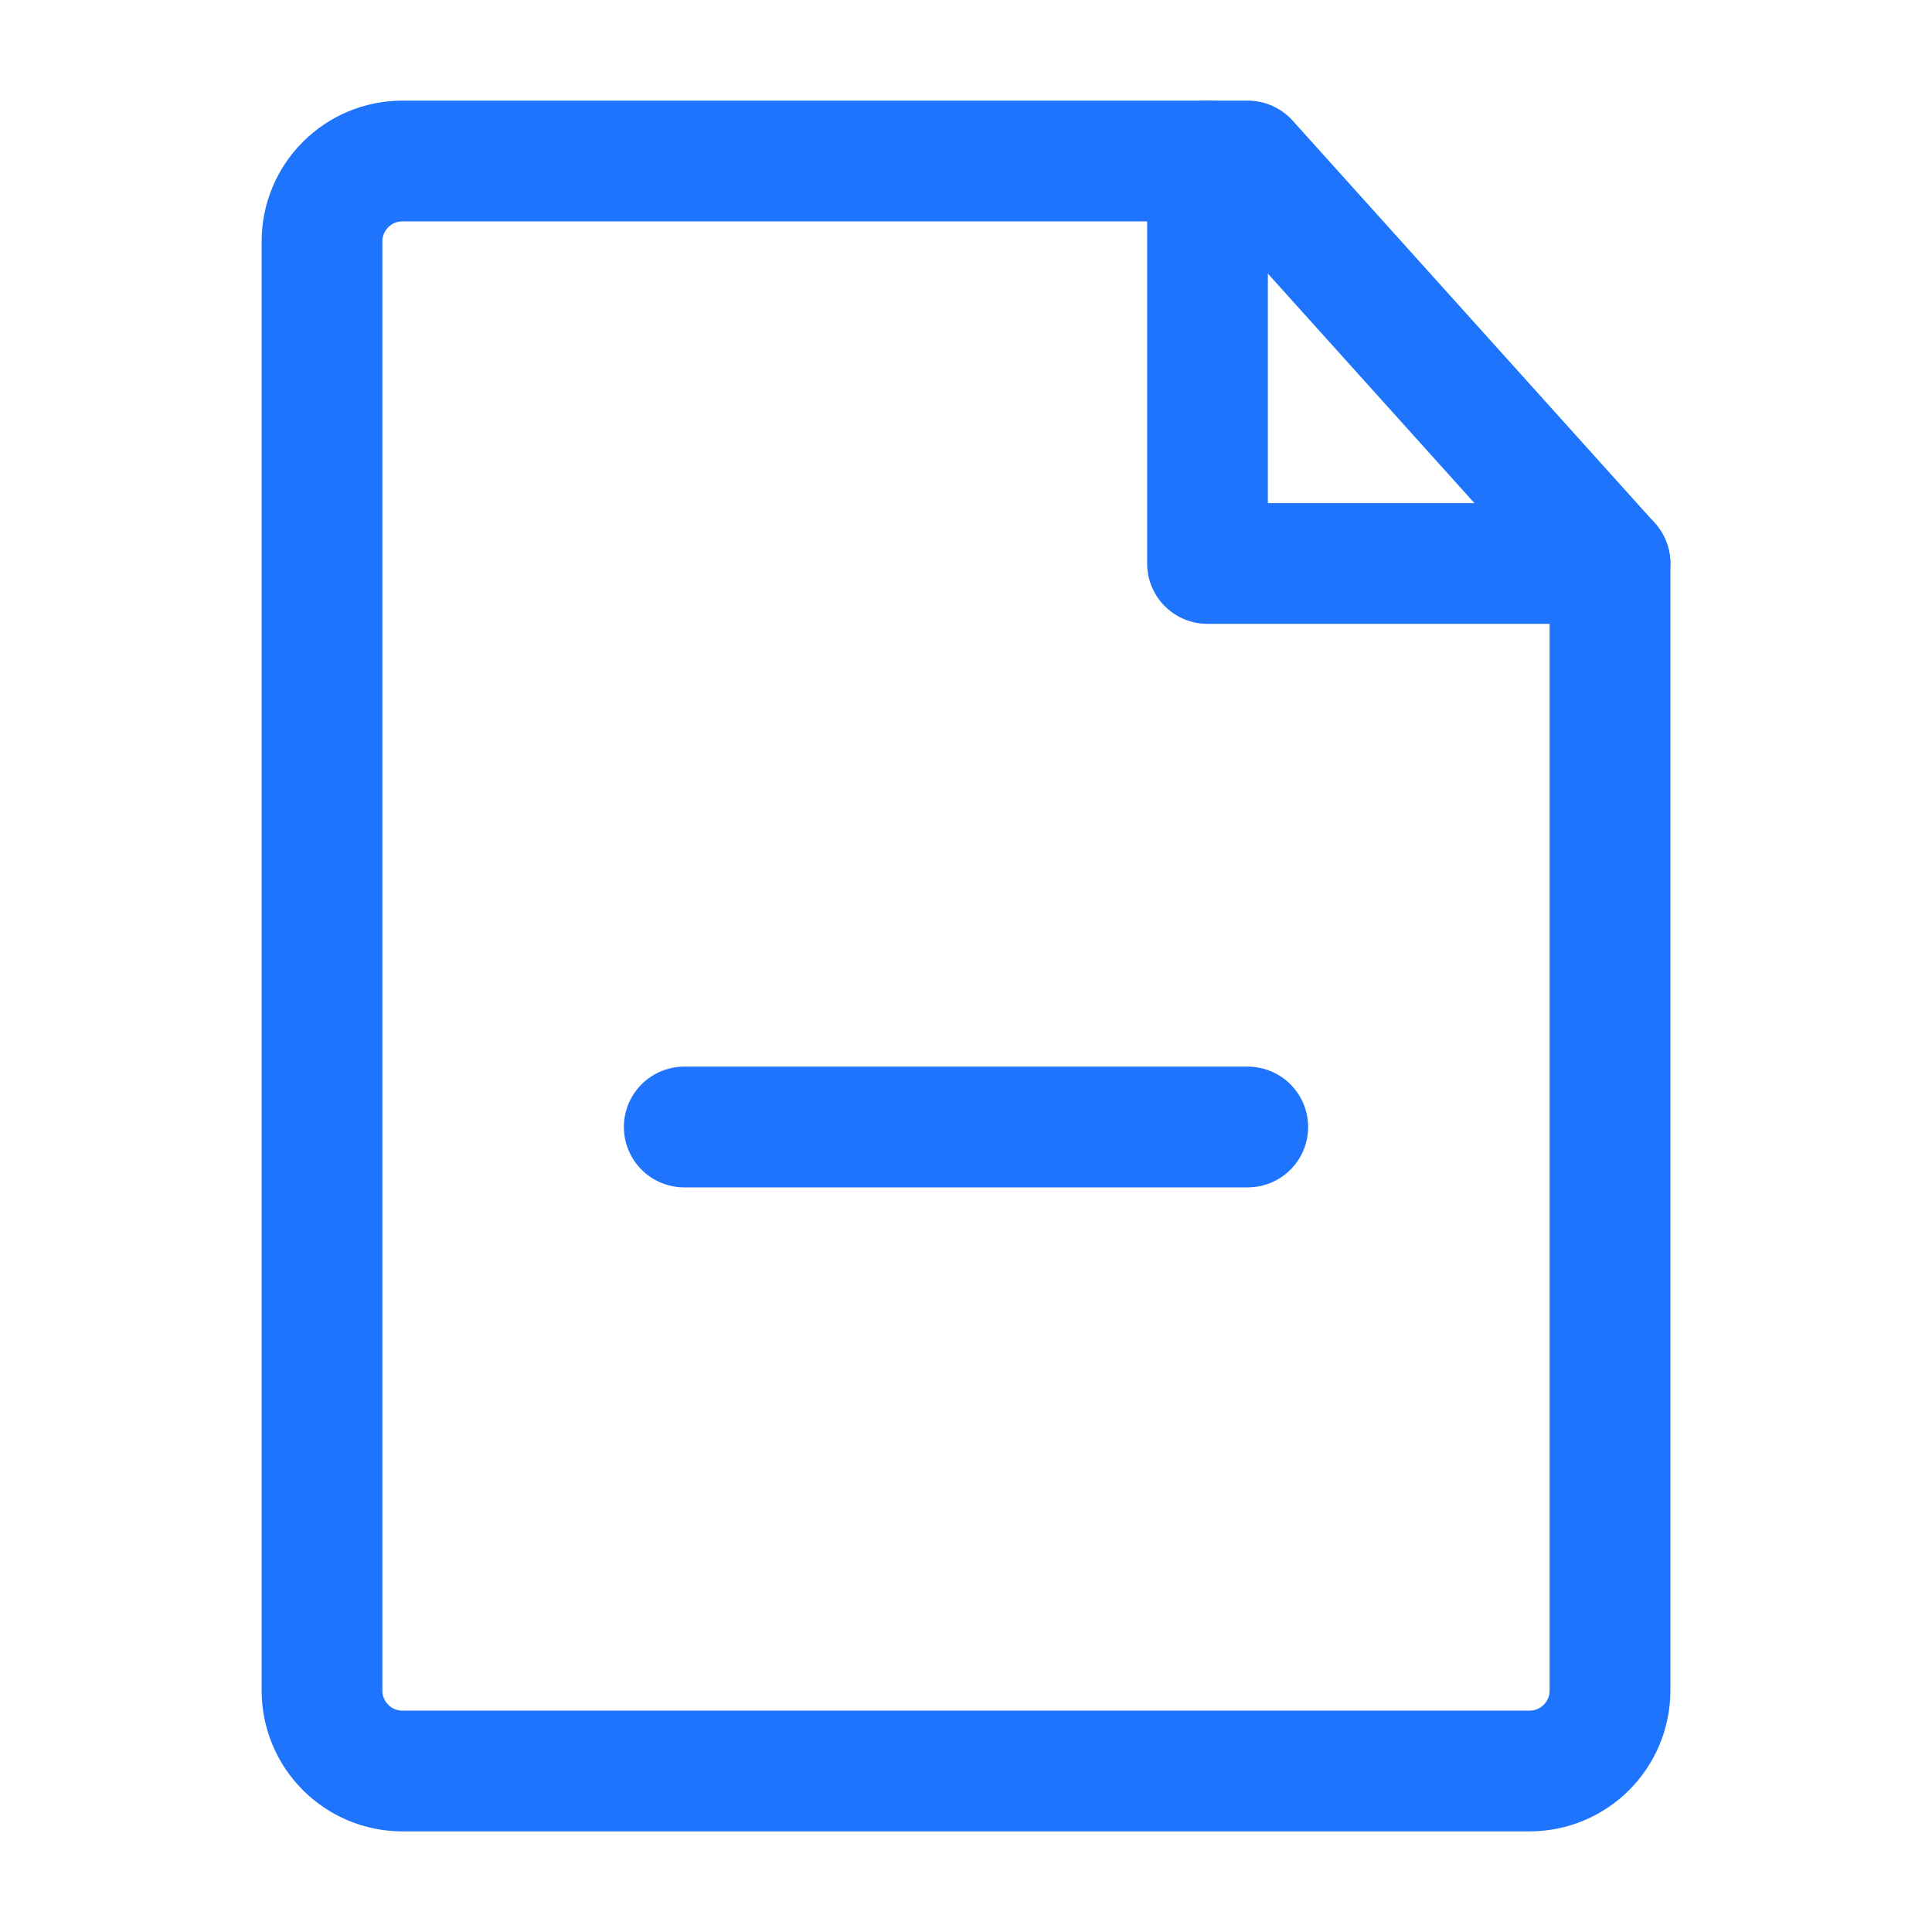
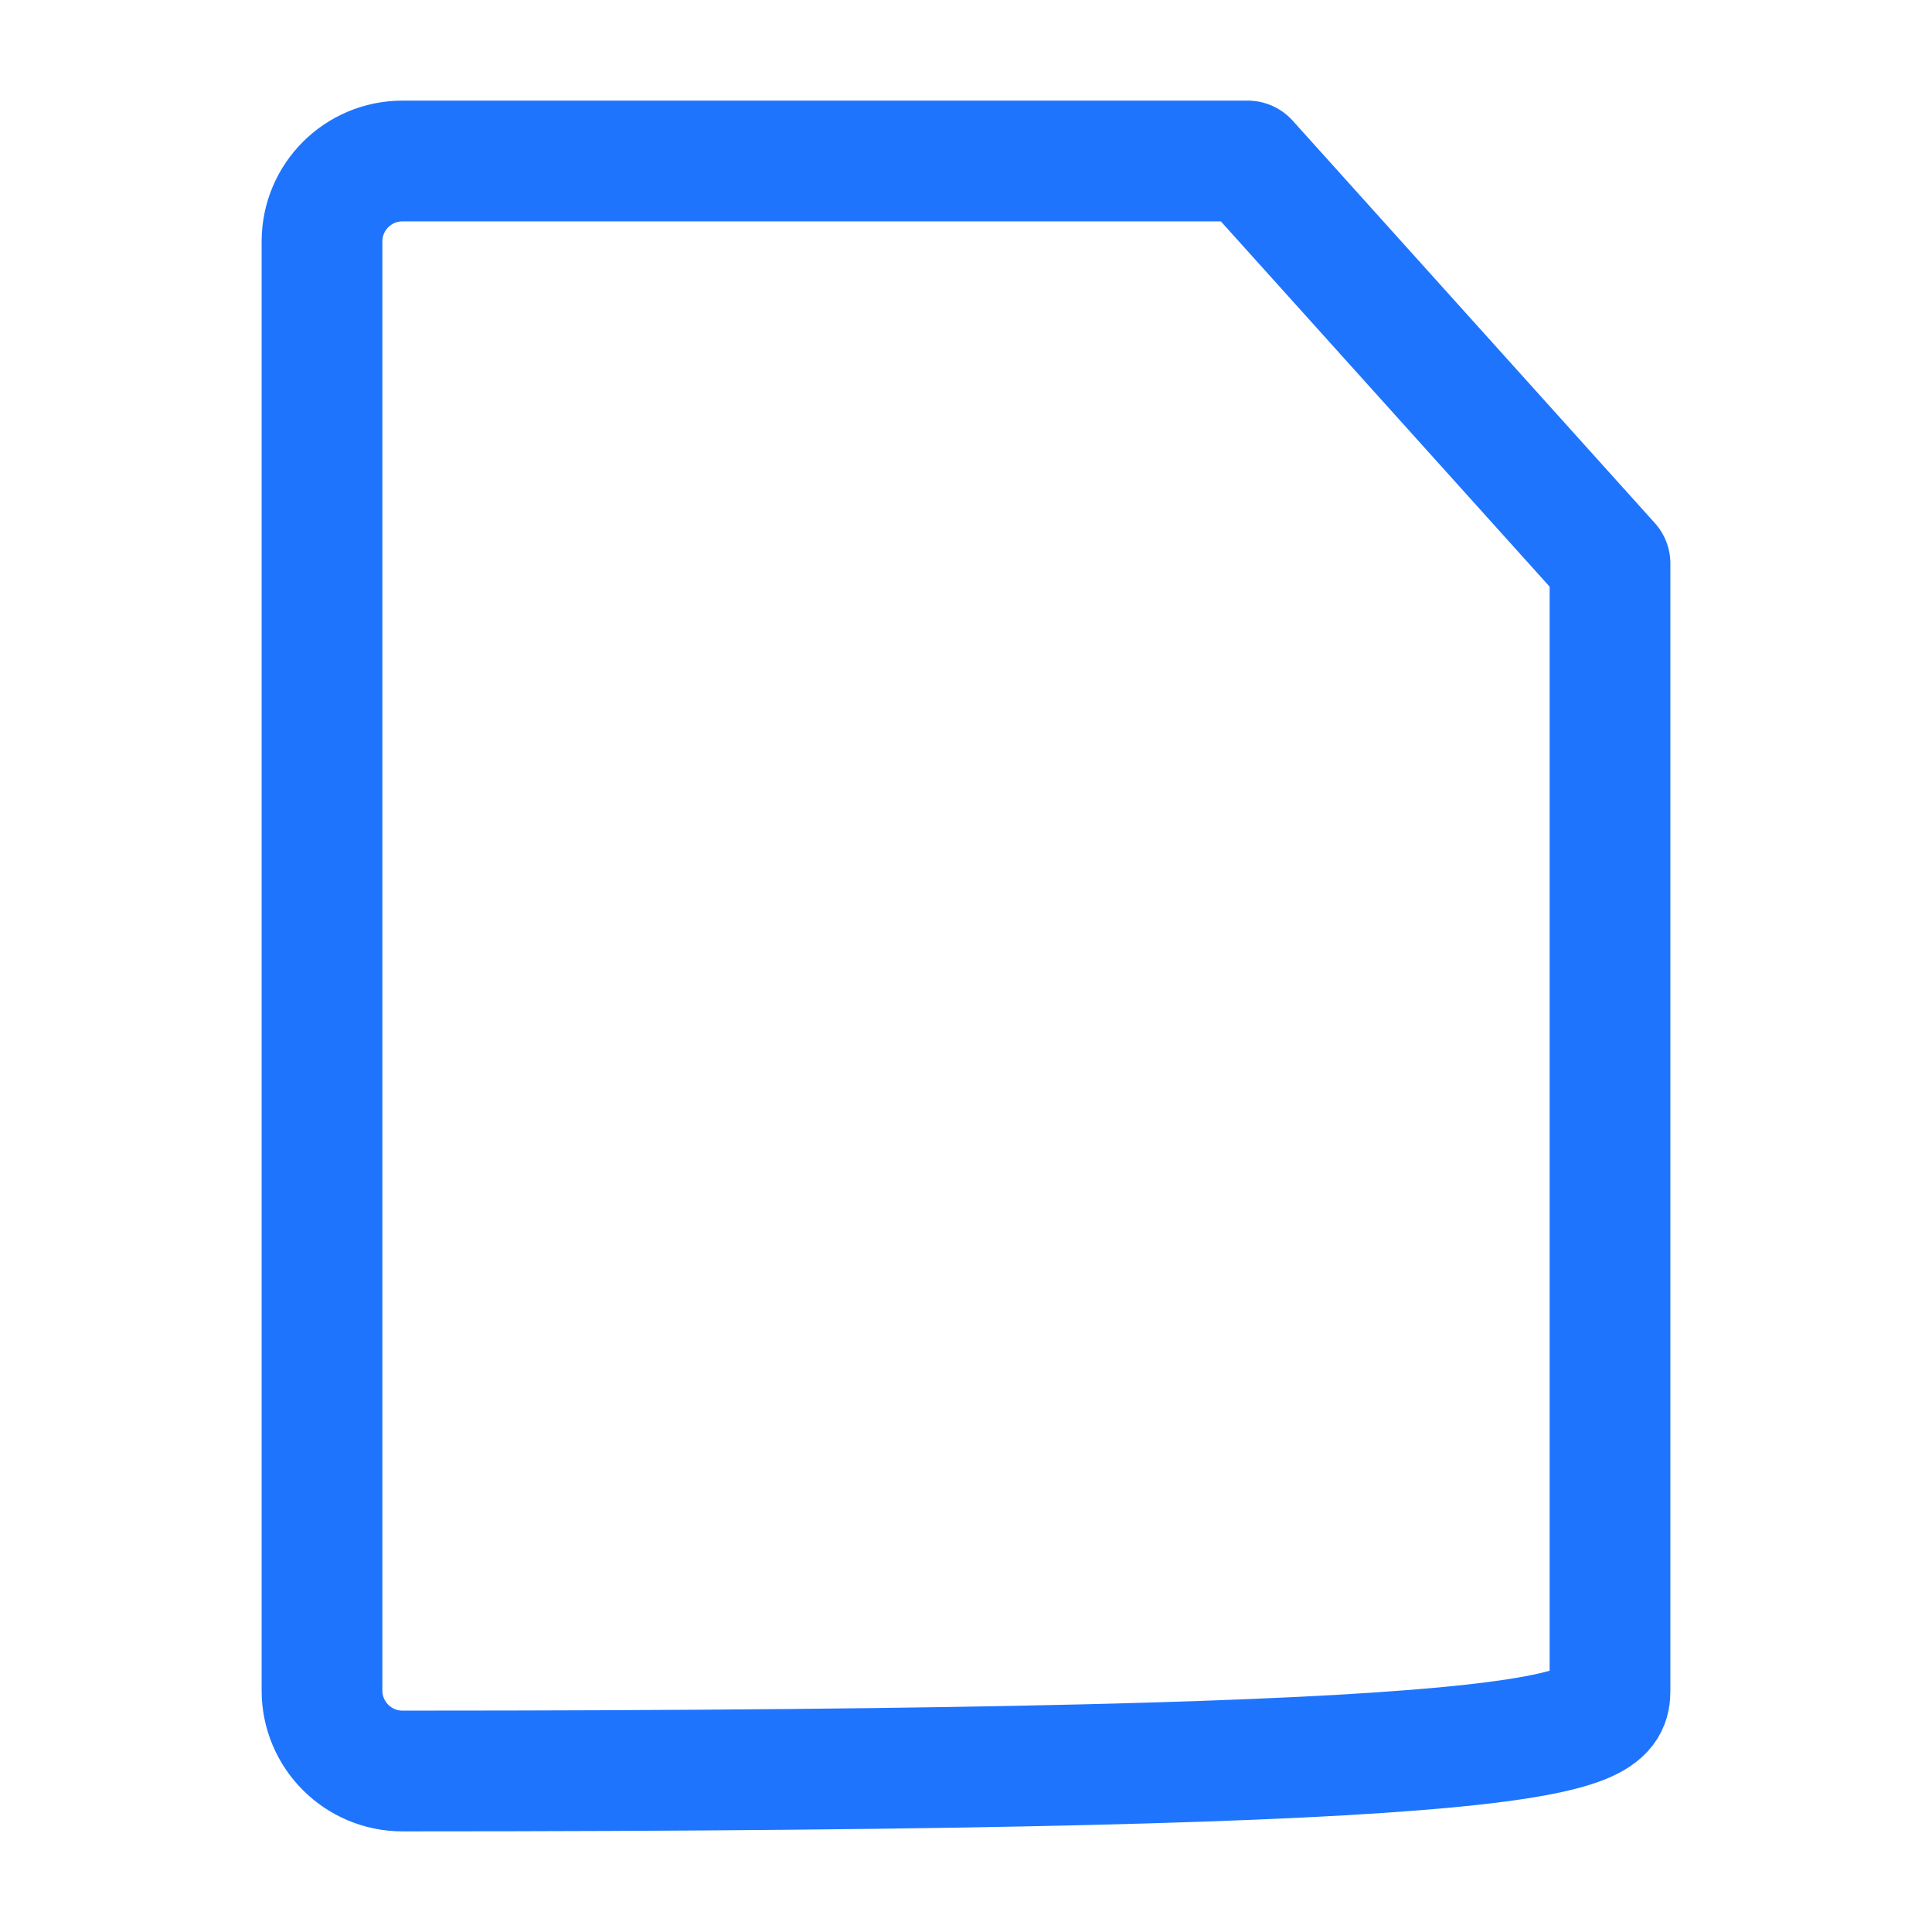
<svg xmlns="http://www.w3.org/2000/svg" width="35" height="35" viewBox="0 0 48 48" fill="none">
-   <path d="M10 44H38C39.105 44 40 43.105 40 42V14L31 4H10C8.895 4 8 4.895 8 6V42C8 43.105 8.895 44 10 44Z" stroke="#1f74fe" stroke-width="3" stroke-linecap="round" stroke-linejoin="round" />
-   <path d="M17 28H24L31 28" stroke="#1f74fe" stroke-width="3" stroke-linecap="round" stroke-linejoin="round" />
-   <path d="M30 4V14H40" stroke="#1f74fe" stroke-width="3" stroke-linecap="round" stroke-linejoin="round" />
+   <path d="M10 44C39.105 44 40 43.105 40 42V14L31 4H10C8.895 4 8 4.895 8 6V42C8 43.105 8.895 44 10 44Z" stroke="#1f74fe" stroke-width="3" stroke-linecap="round" stroke-linejoin="round" />
</svg>